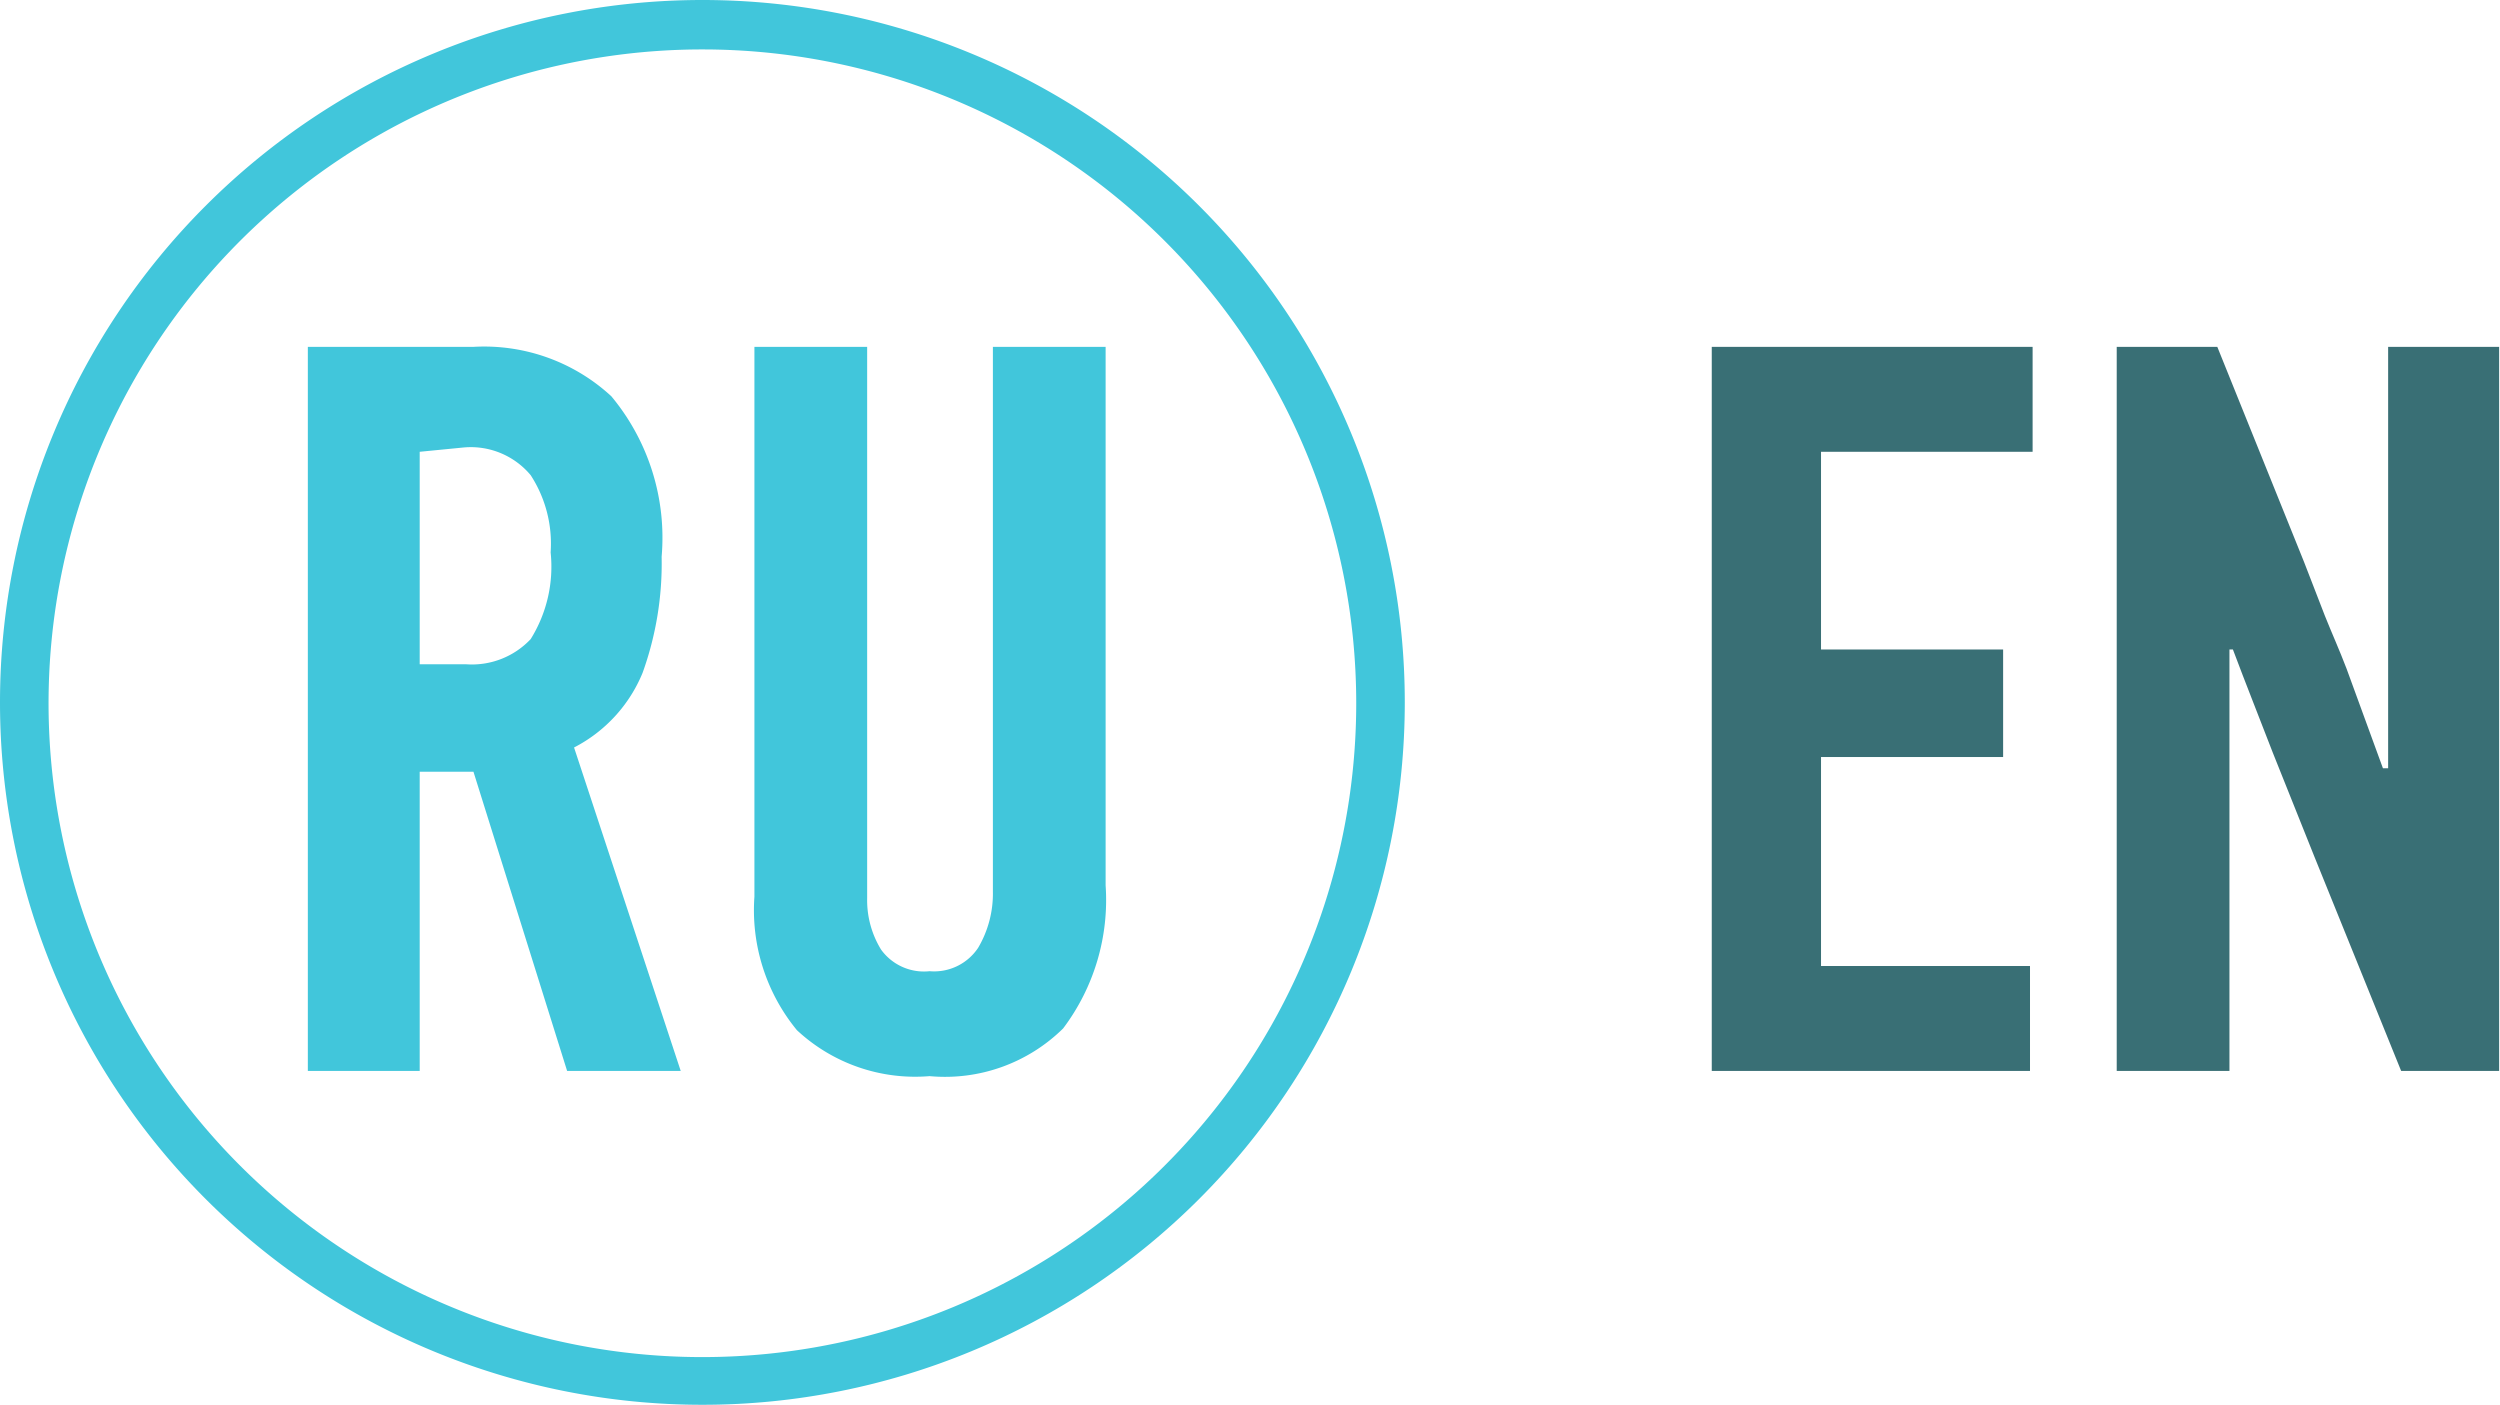
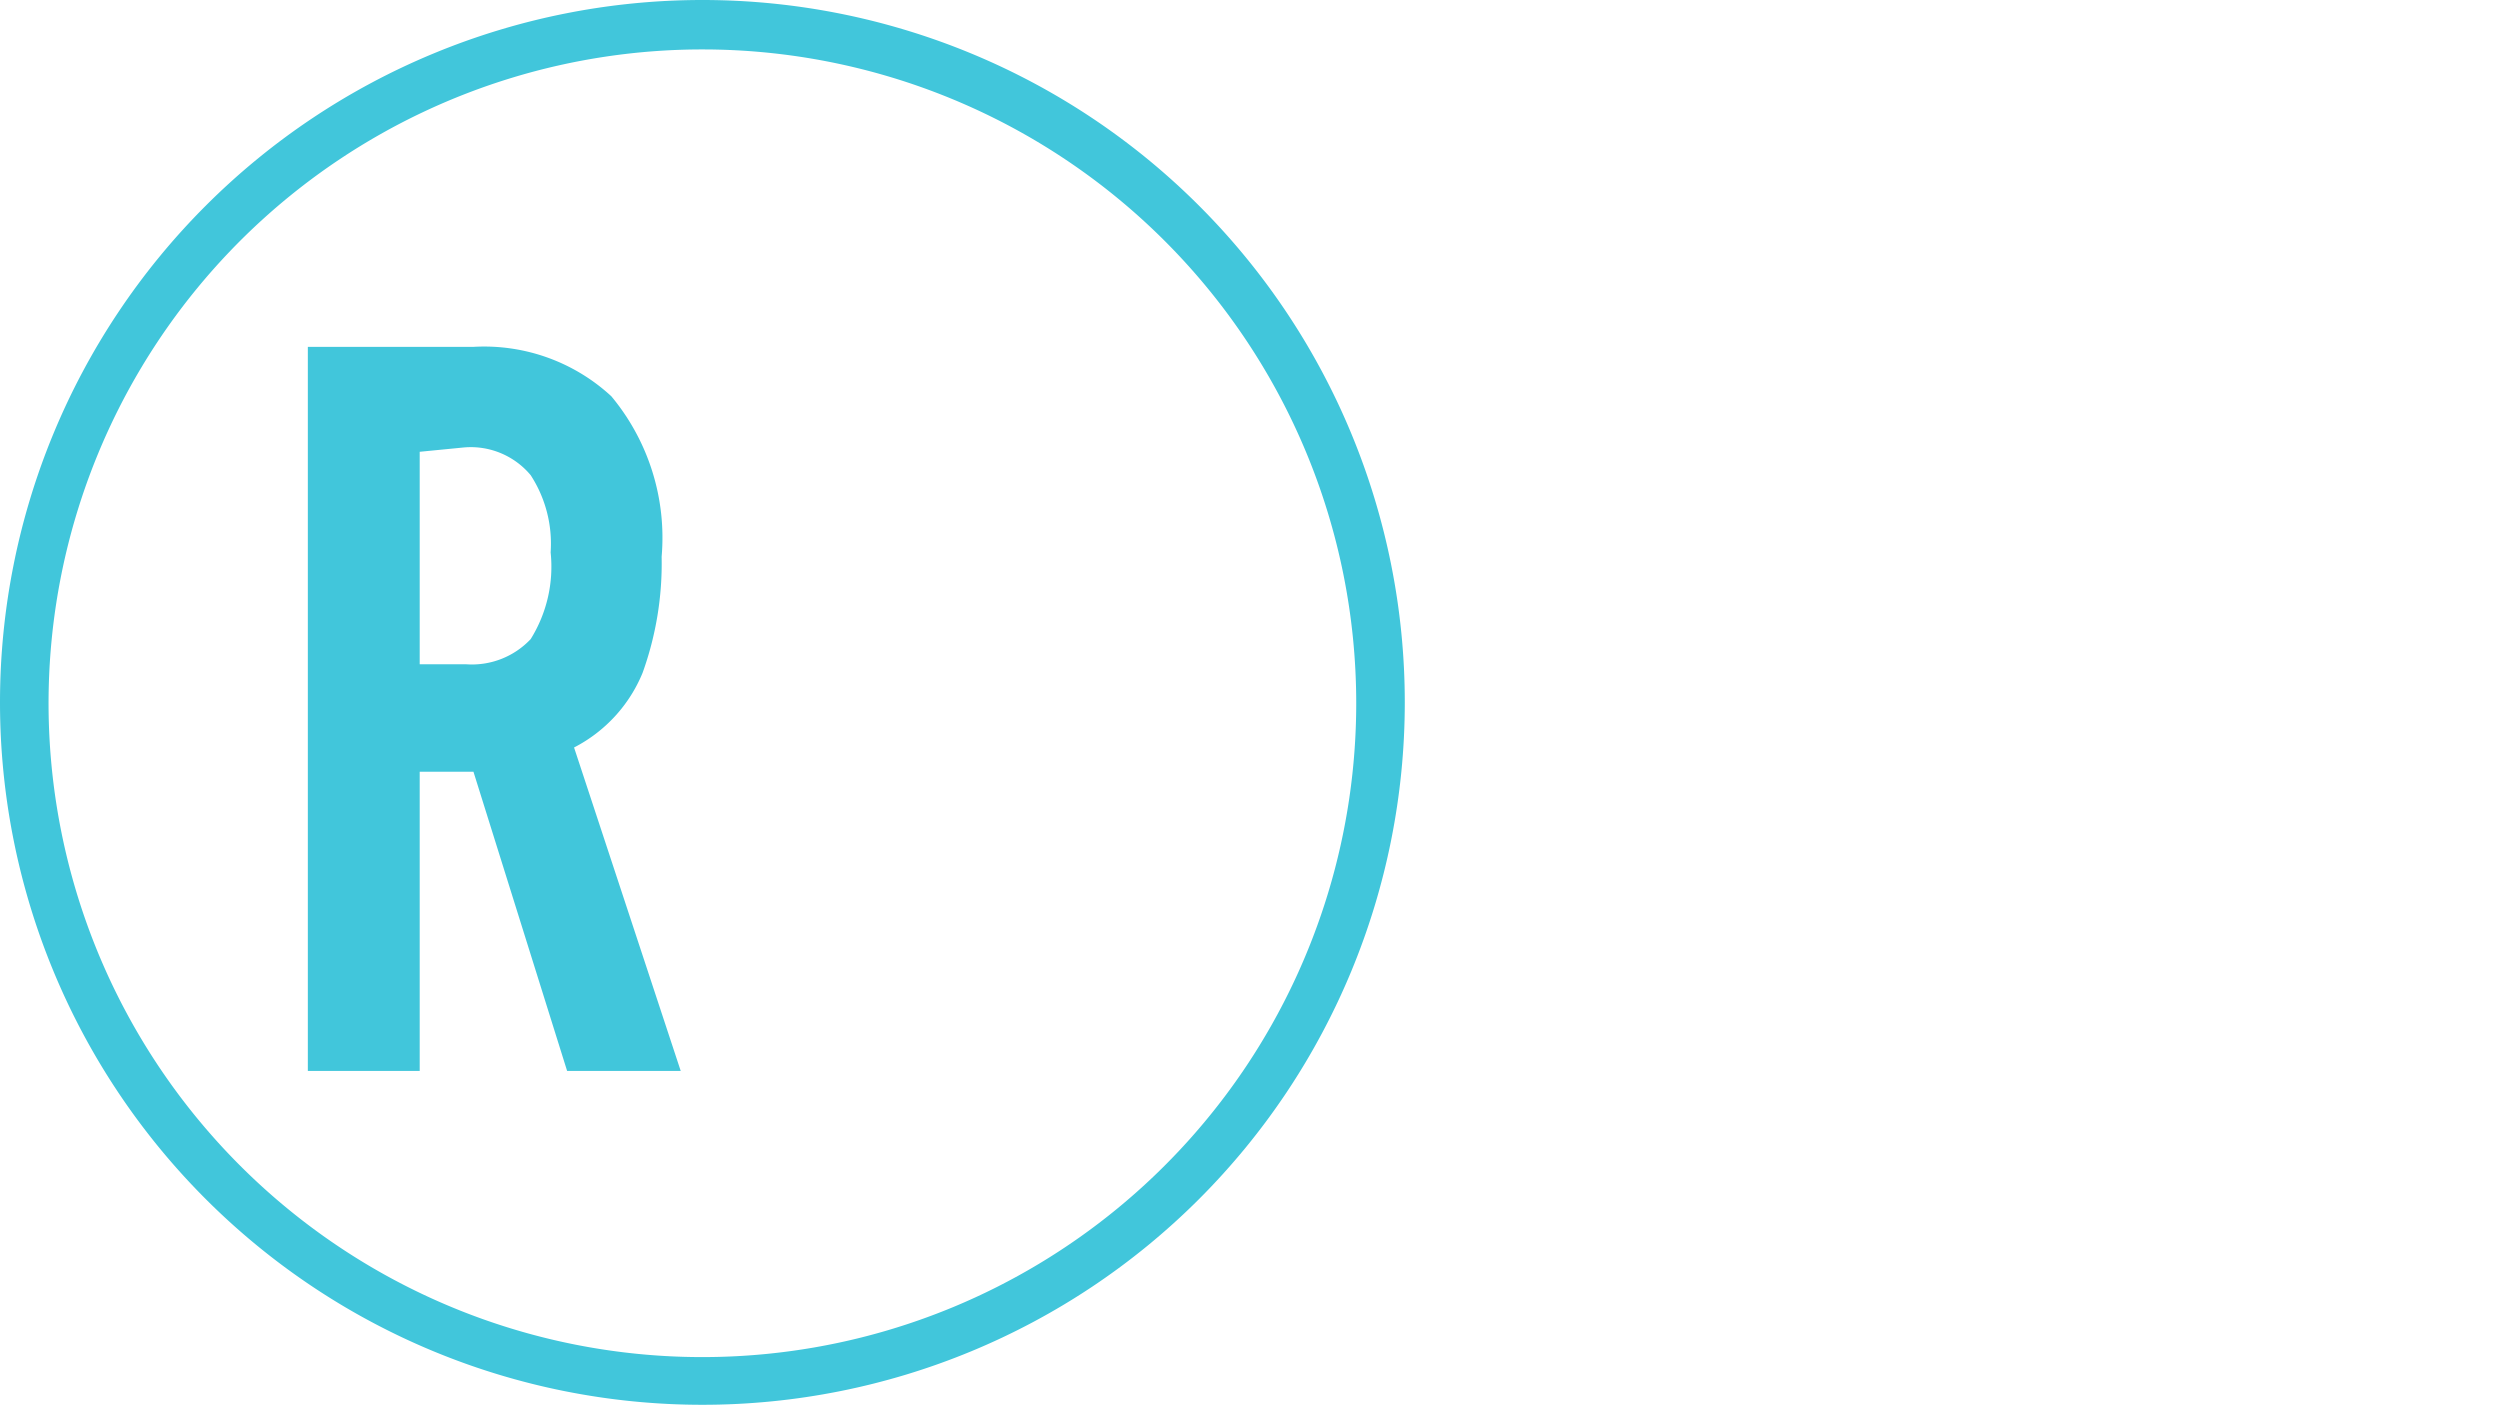
<svg xmlns="http://www.w3.org/2000/svg" viewBox="0 0 28.83 16.2">
  <defs>
    <style>.cls-1{fill:#41c6db;}.cls-2{fill:#396f75;}</style>
  </defs>
  <g id="Layer_2" data-name="Layer 2">
    <g id="Layer_3" data-name="Layer 3">
      <path class="cls-1" d="M5.46,4a2.16,2.16,0,0,1,1.59.57,2.55,2.55,0,0,1,.58,1.85,3.72,3.72,0,0,1-.22,1.34,1.69,1.69,0,0,1-.79.86l1.23,3.73H6.54L5.46,8.9H4.84v3.45H3.55V4ZM4.84,5.21V7.66h.53a.93.93,0,0,0,.75-.29,1.58,1.58,0,0,0,.23-1,1.45,1.45,0,0,0-.23-.89.9.9,0,0,0-.77-.32Z" />
-       <path class="cls-1" d="M12.75,4v6.21a2.46,2.46,0,0,1-.49,1.65,1.94,1.94,0,0,1-1.54.55,2,2,0,0,1-1.53-.53,2.18,2.18,0,0,1-.49-1.54V4H10v6.36a1.09,1.09,0,0,0,.16.59.61.61,0,0,0,.56.25.61.61,0,0,0,.56-.27,1.23,1.23,0,0,0,.17-.65V4Z" />
-       <path class="cls-2" d="M19.74,12.35V4h3.7V5.21H21V7.49h2.1V8.73H21v2.41h2.41v1.21Z" />
-       <path class="cls-2" d="M25.71,7.49v4.86h-1.3V4h1.16l1,2.48.24.62c.08.2.17.4.25.61l.42,1.15h.06V4h1.28v8.35H27.69l-1-2.47-.48-1.2c-.15-.39-.31-.79-.46-1.19Z" />
      <path class="cls-1" d="M8.1,16.2a8.1,8.1,0,1,1,8.1-8.1A8.1,8.1,0,0,1,8.1,16.2ZM8.1.57A7.54,7.54,0,1,0,15.64,8.1,7.54,7.54,0,0,0,8.1.57Z" />
    </g>
  </g>
</svg>